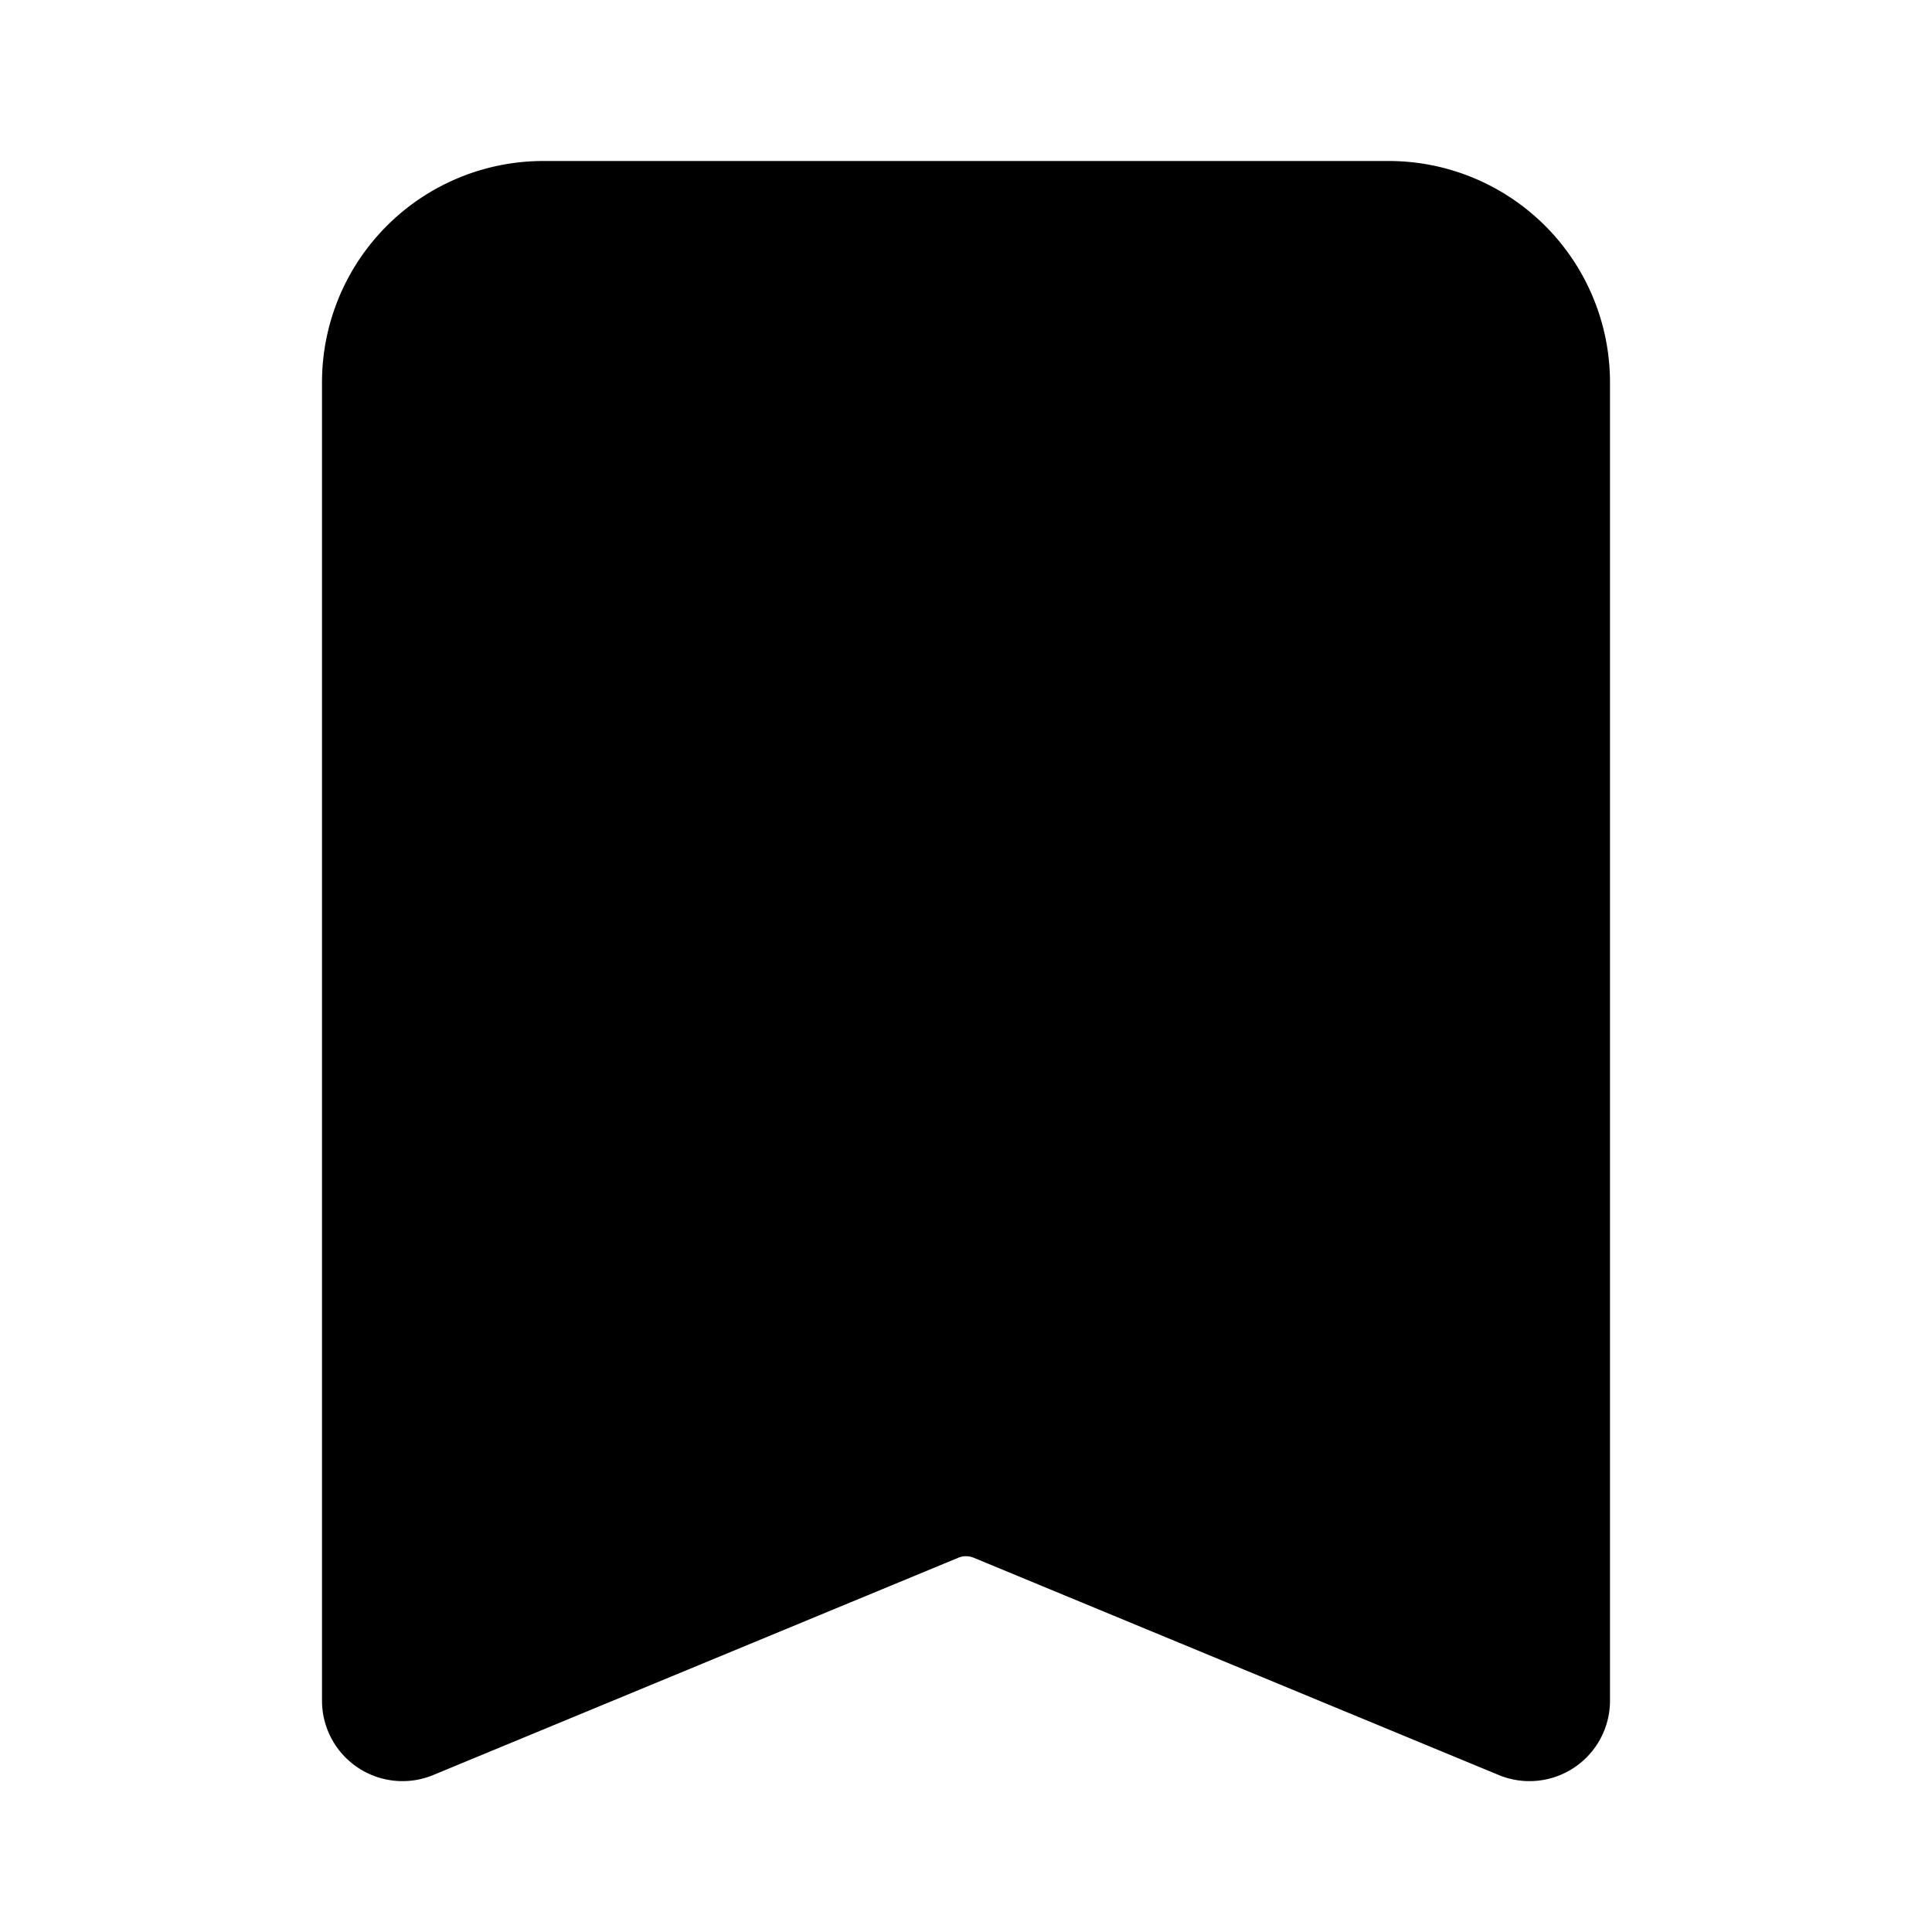
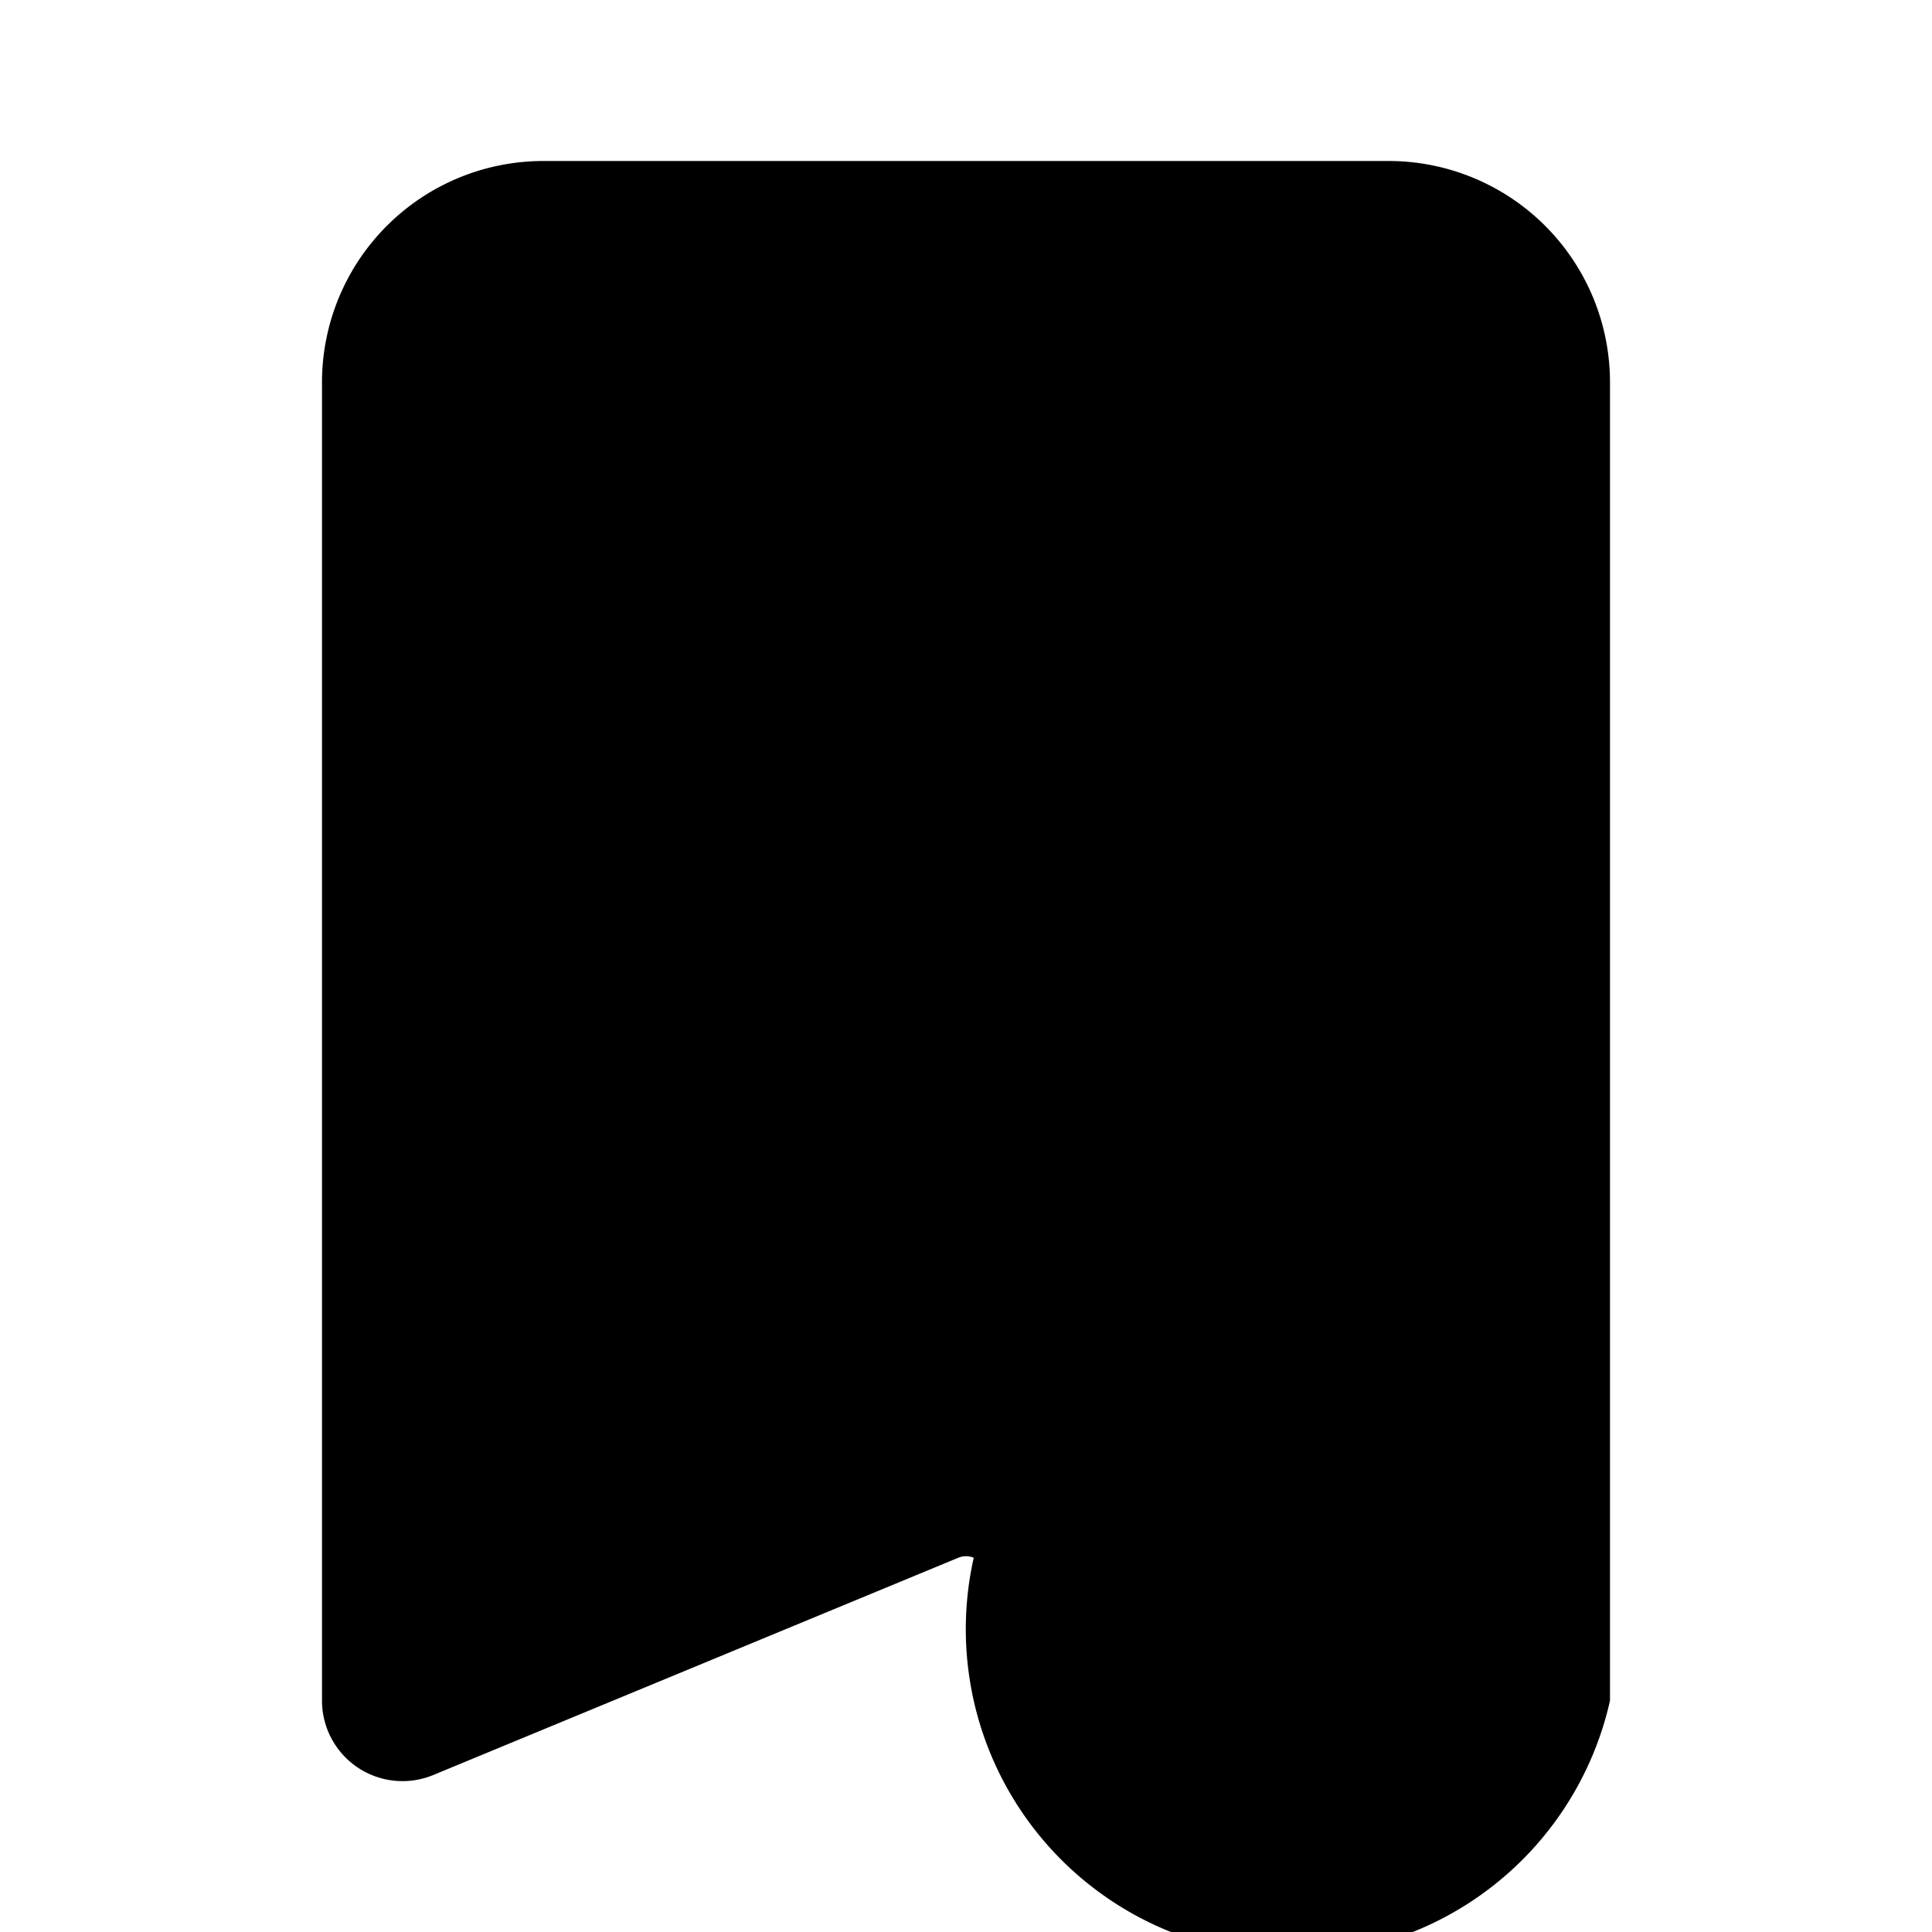
<svg xmlns="http://www.w3.org/2000/svg" width="24" height="24" fill="none" viewBox="0 0 24 24">
-   <path fill="currentColor" d="M6.75 2A2.75 2.75 0 004 4.75v16.376a1 1 0 001.382.924l6.522-2.699a.25.25 0 01.192 0l6.522 2.699A1 1 0 0020 21.126V4.75A2.75 2.75 0 0017.25 2H6.75z" />
+   <path fill="currentColor" d="M6.75 2A2.75 2.75 0 004 4.75v16.376a1 1 0 001.382.924l6.522-2.699a.25.25 0 01.192 0A1 1 0 0020 21.126V4.75A2.75 2.75 0 0017.25 2H6.75z" />
</svg>